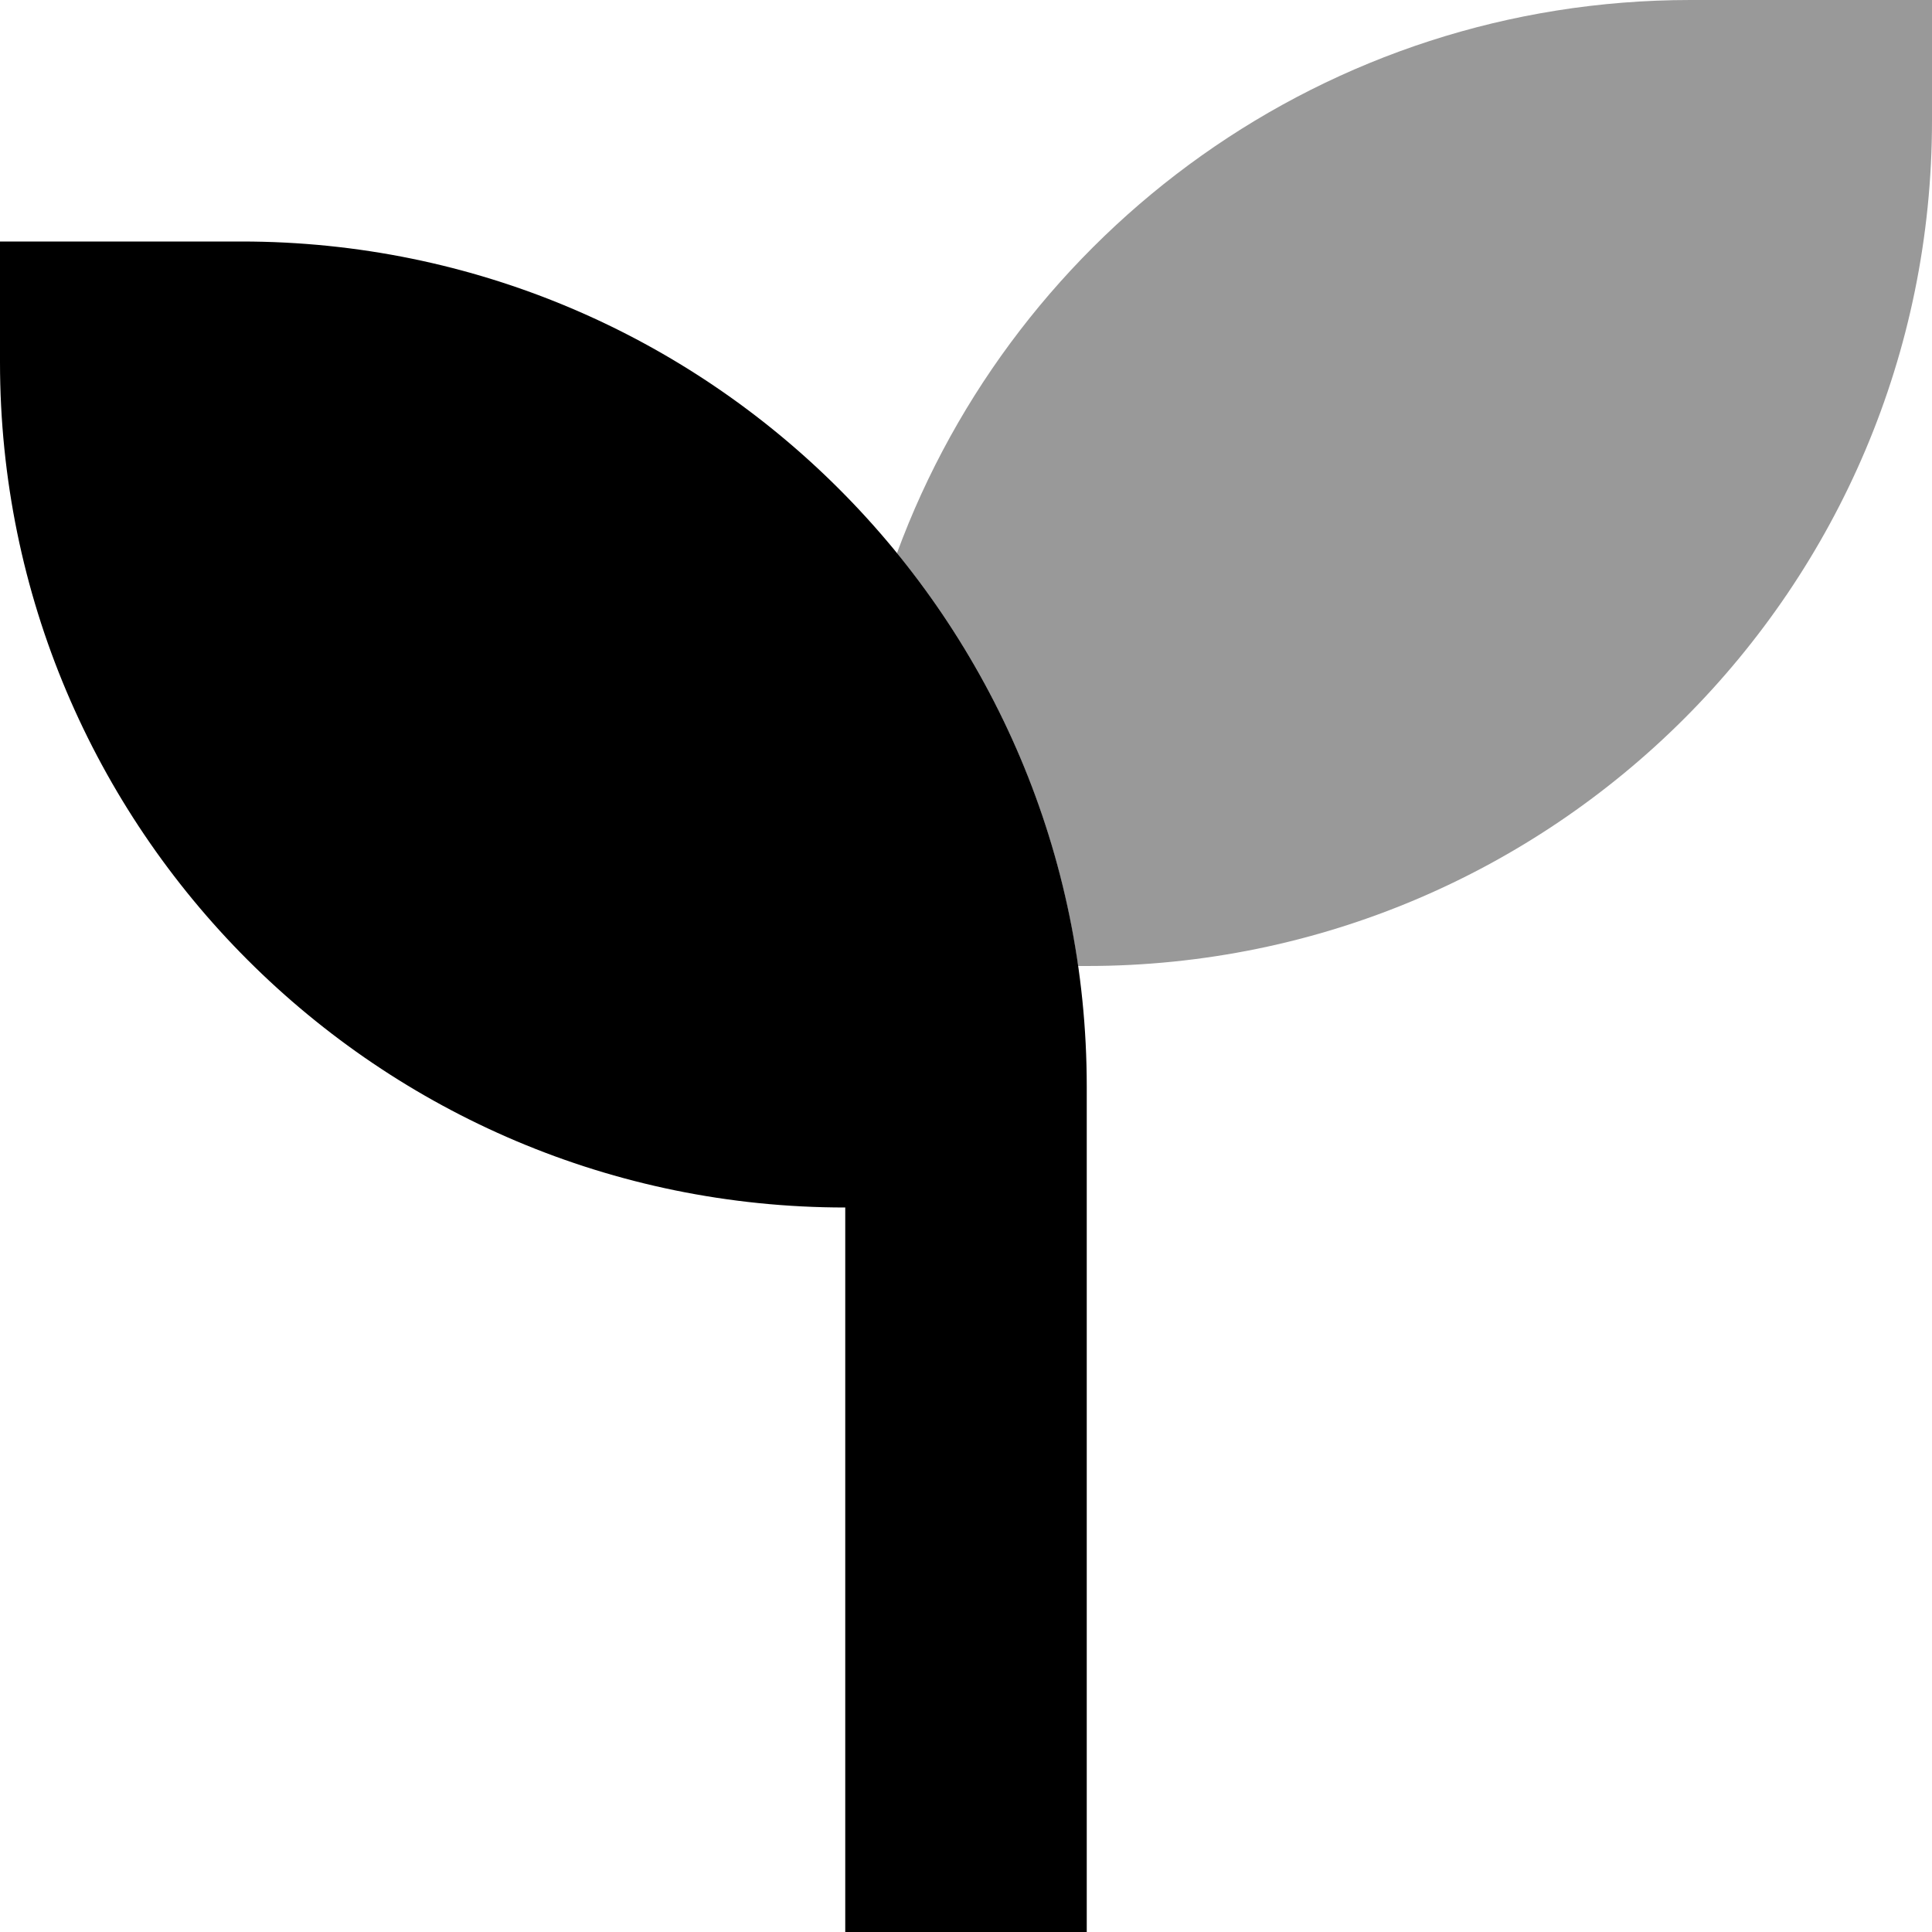
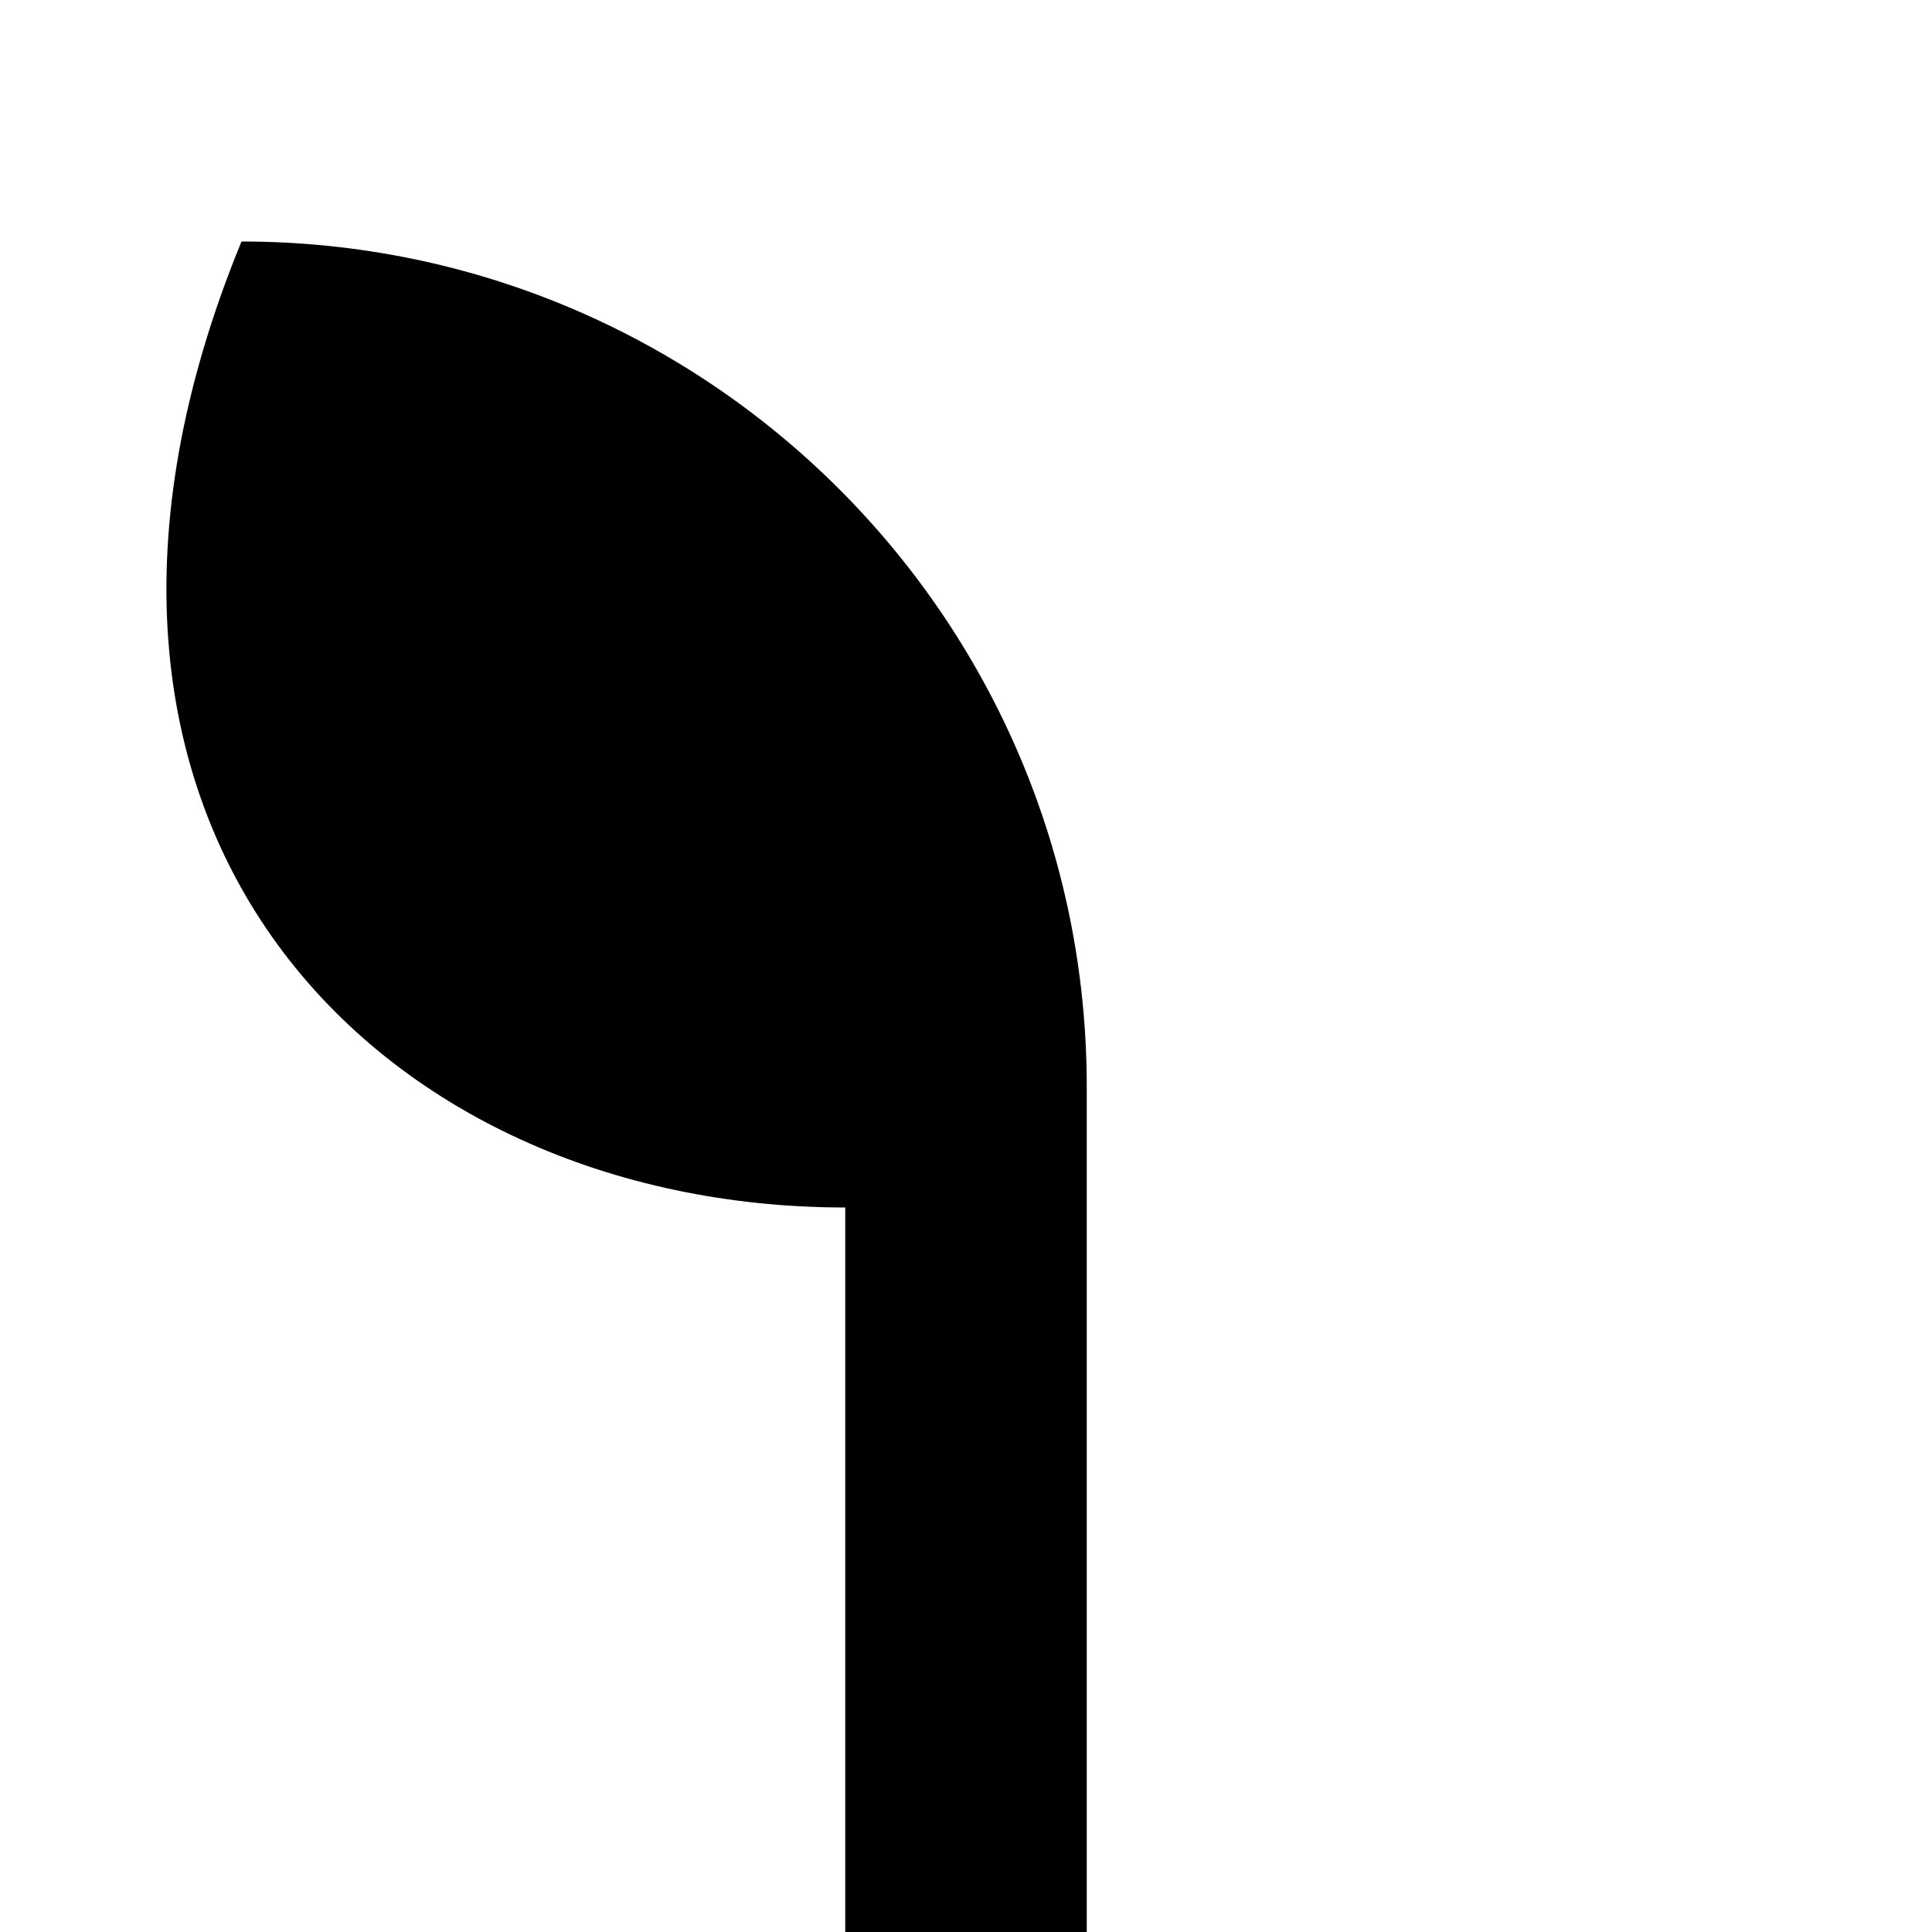
<svg xmlns="http://www.w3.org/2000/svg" viewBox="0 0 512 512">
  <defs>
    <style>.fa-secondary{opacity:.4}</style>
  </defs>
-   <path class="fa-secondary" d="M237.7 146.6c25.1 30.7 42.1 68.3 48 109.4l2.3 0c123.7 0 224-100.3 224-224l0-32L448 0C351.5 0 269.2 61 237.7 146.6z" />
-   <path class="fa-primary" d="M64 64L0 64 0 96C0 219.7 100.3 320 224 320l0 160 0 32 64 0 0-32 0-160 0-32C288 164.3 187.7 64 64 64z" />
+   <path class="fa-primary" d="M64 64C0 219.7 100.3 320 224 320l0 160 0 32 64 0 0-32 0-160 0-32C288 164.3 187.7 64 64 64z" />
</svg>